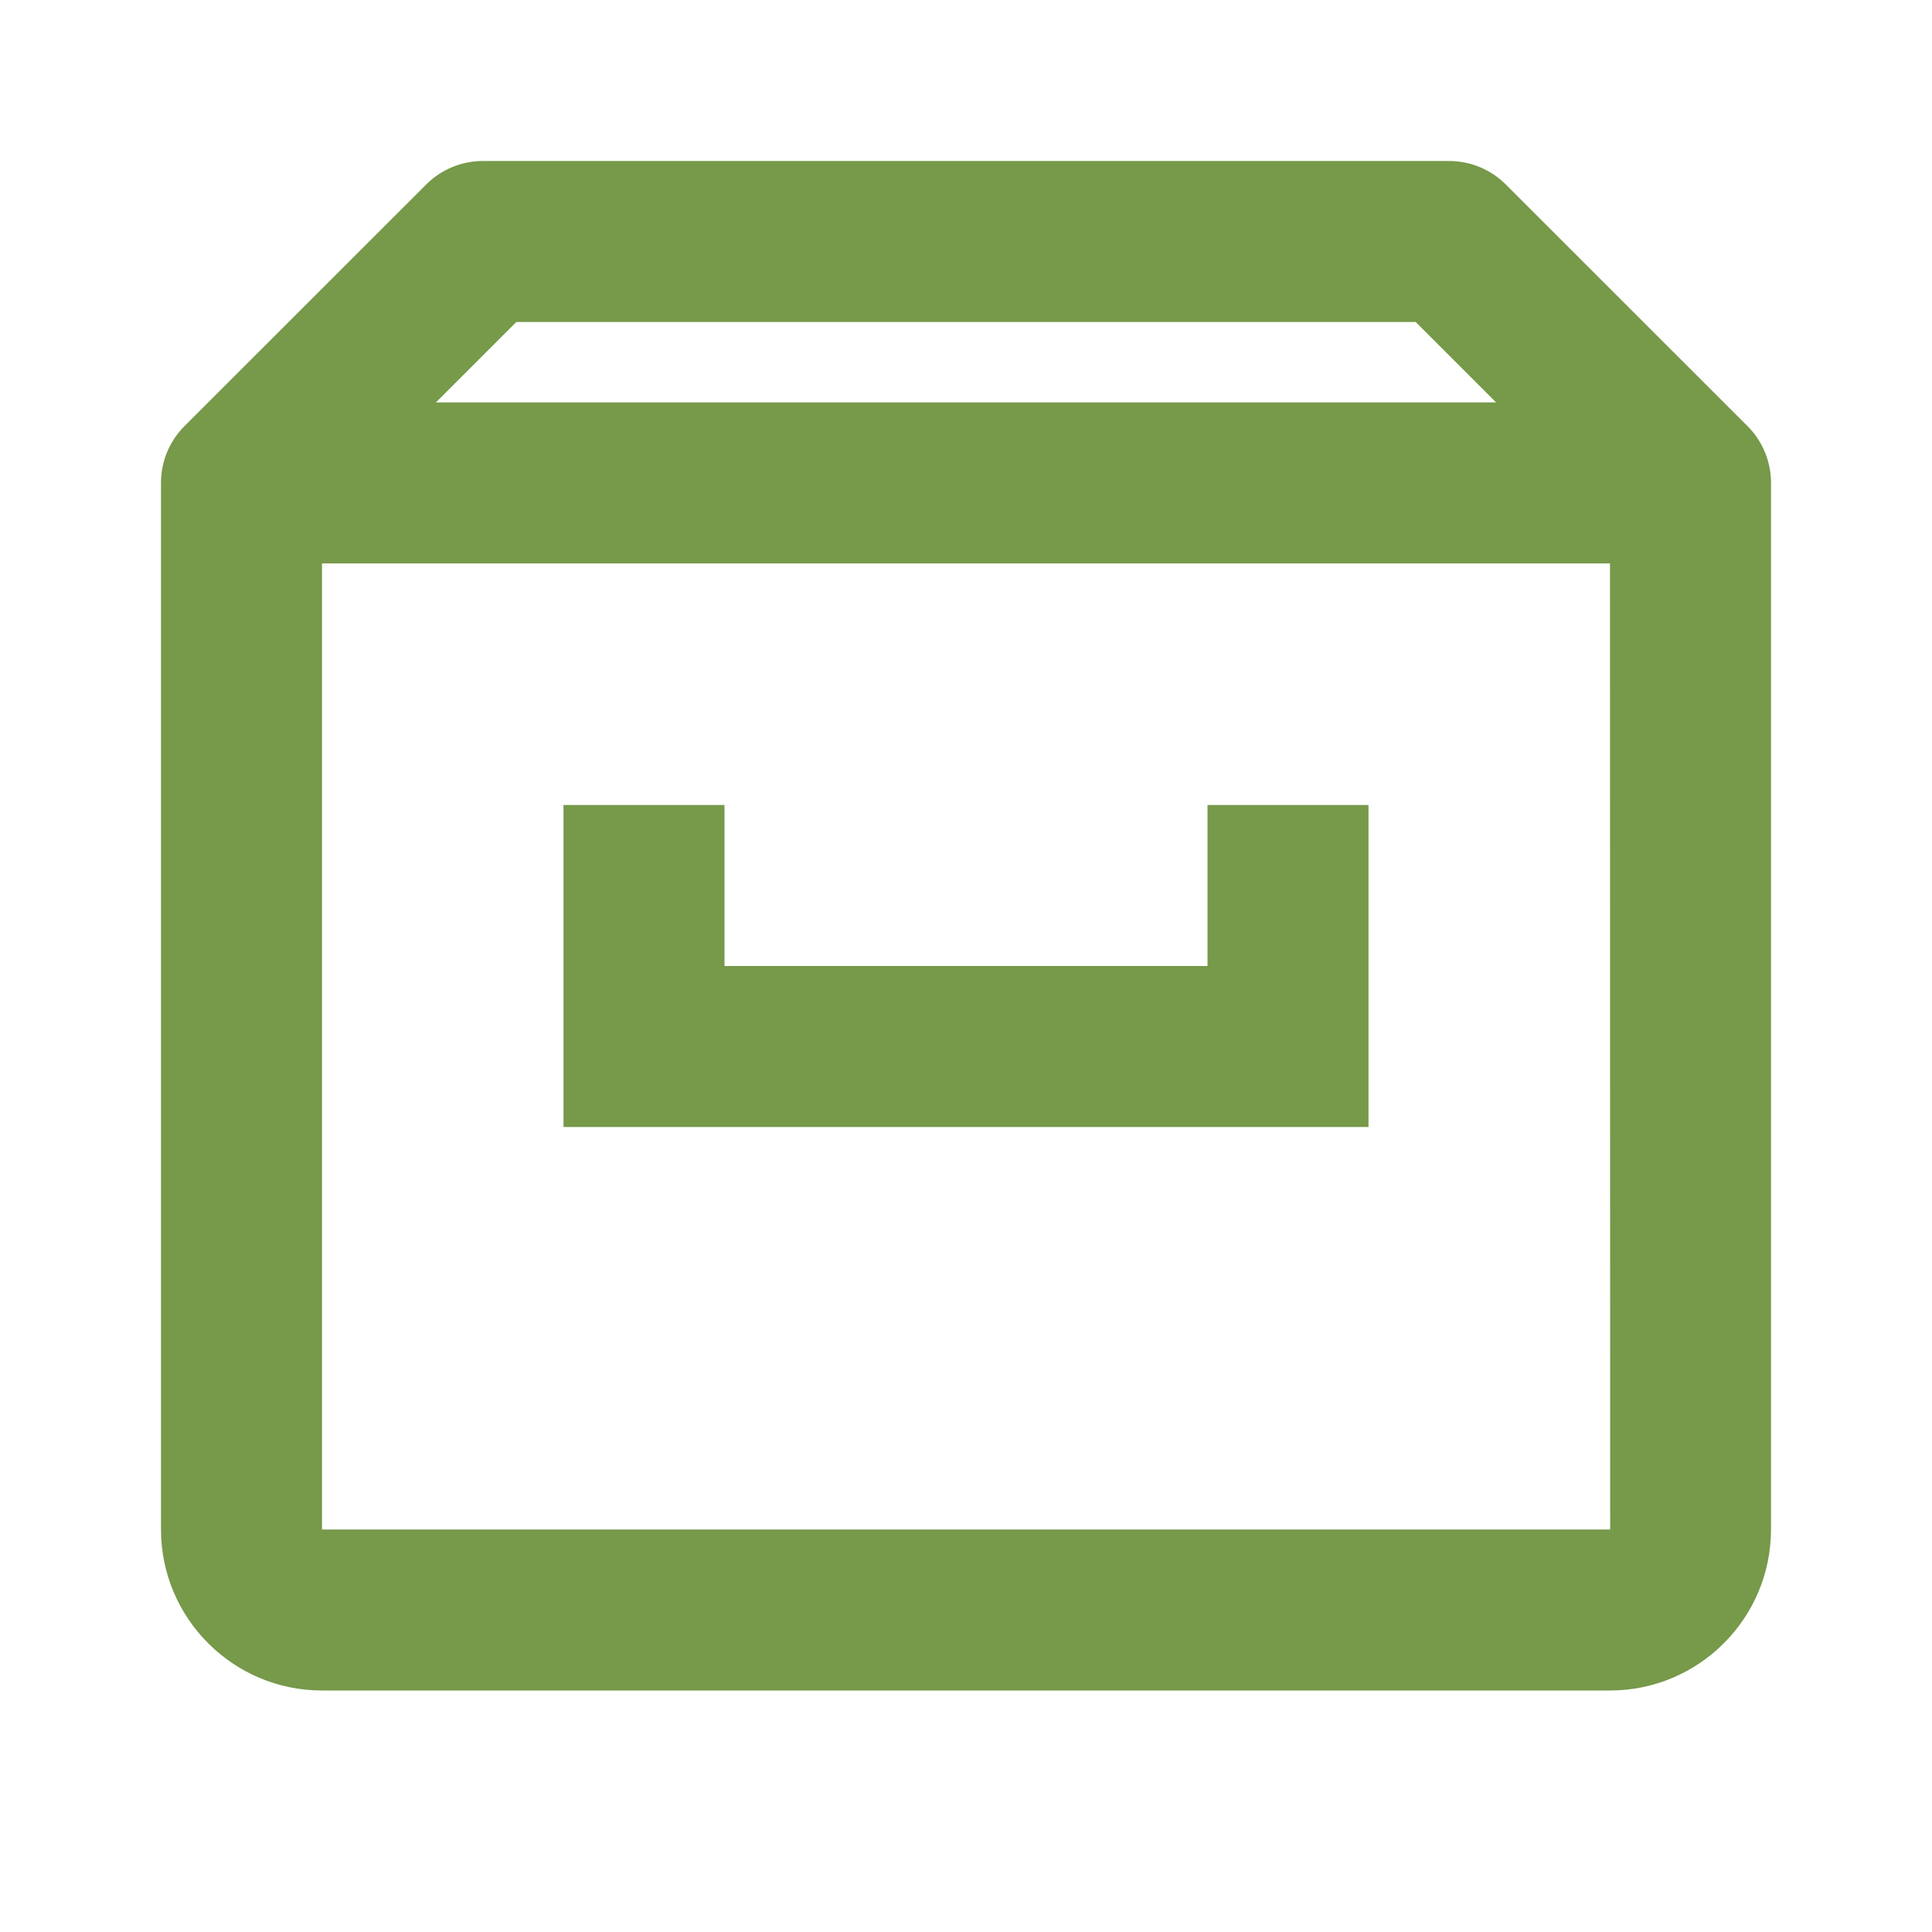
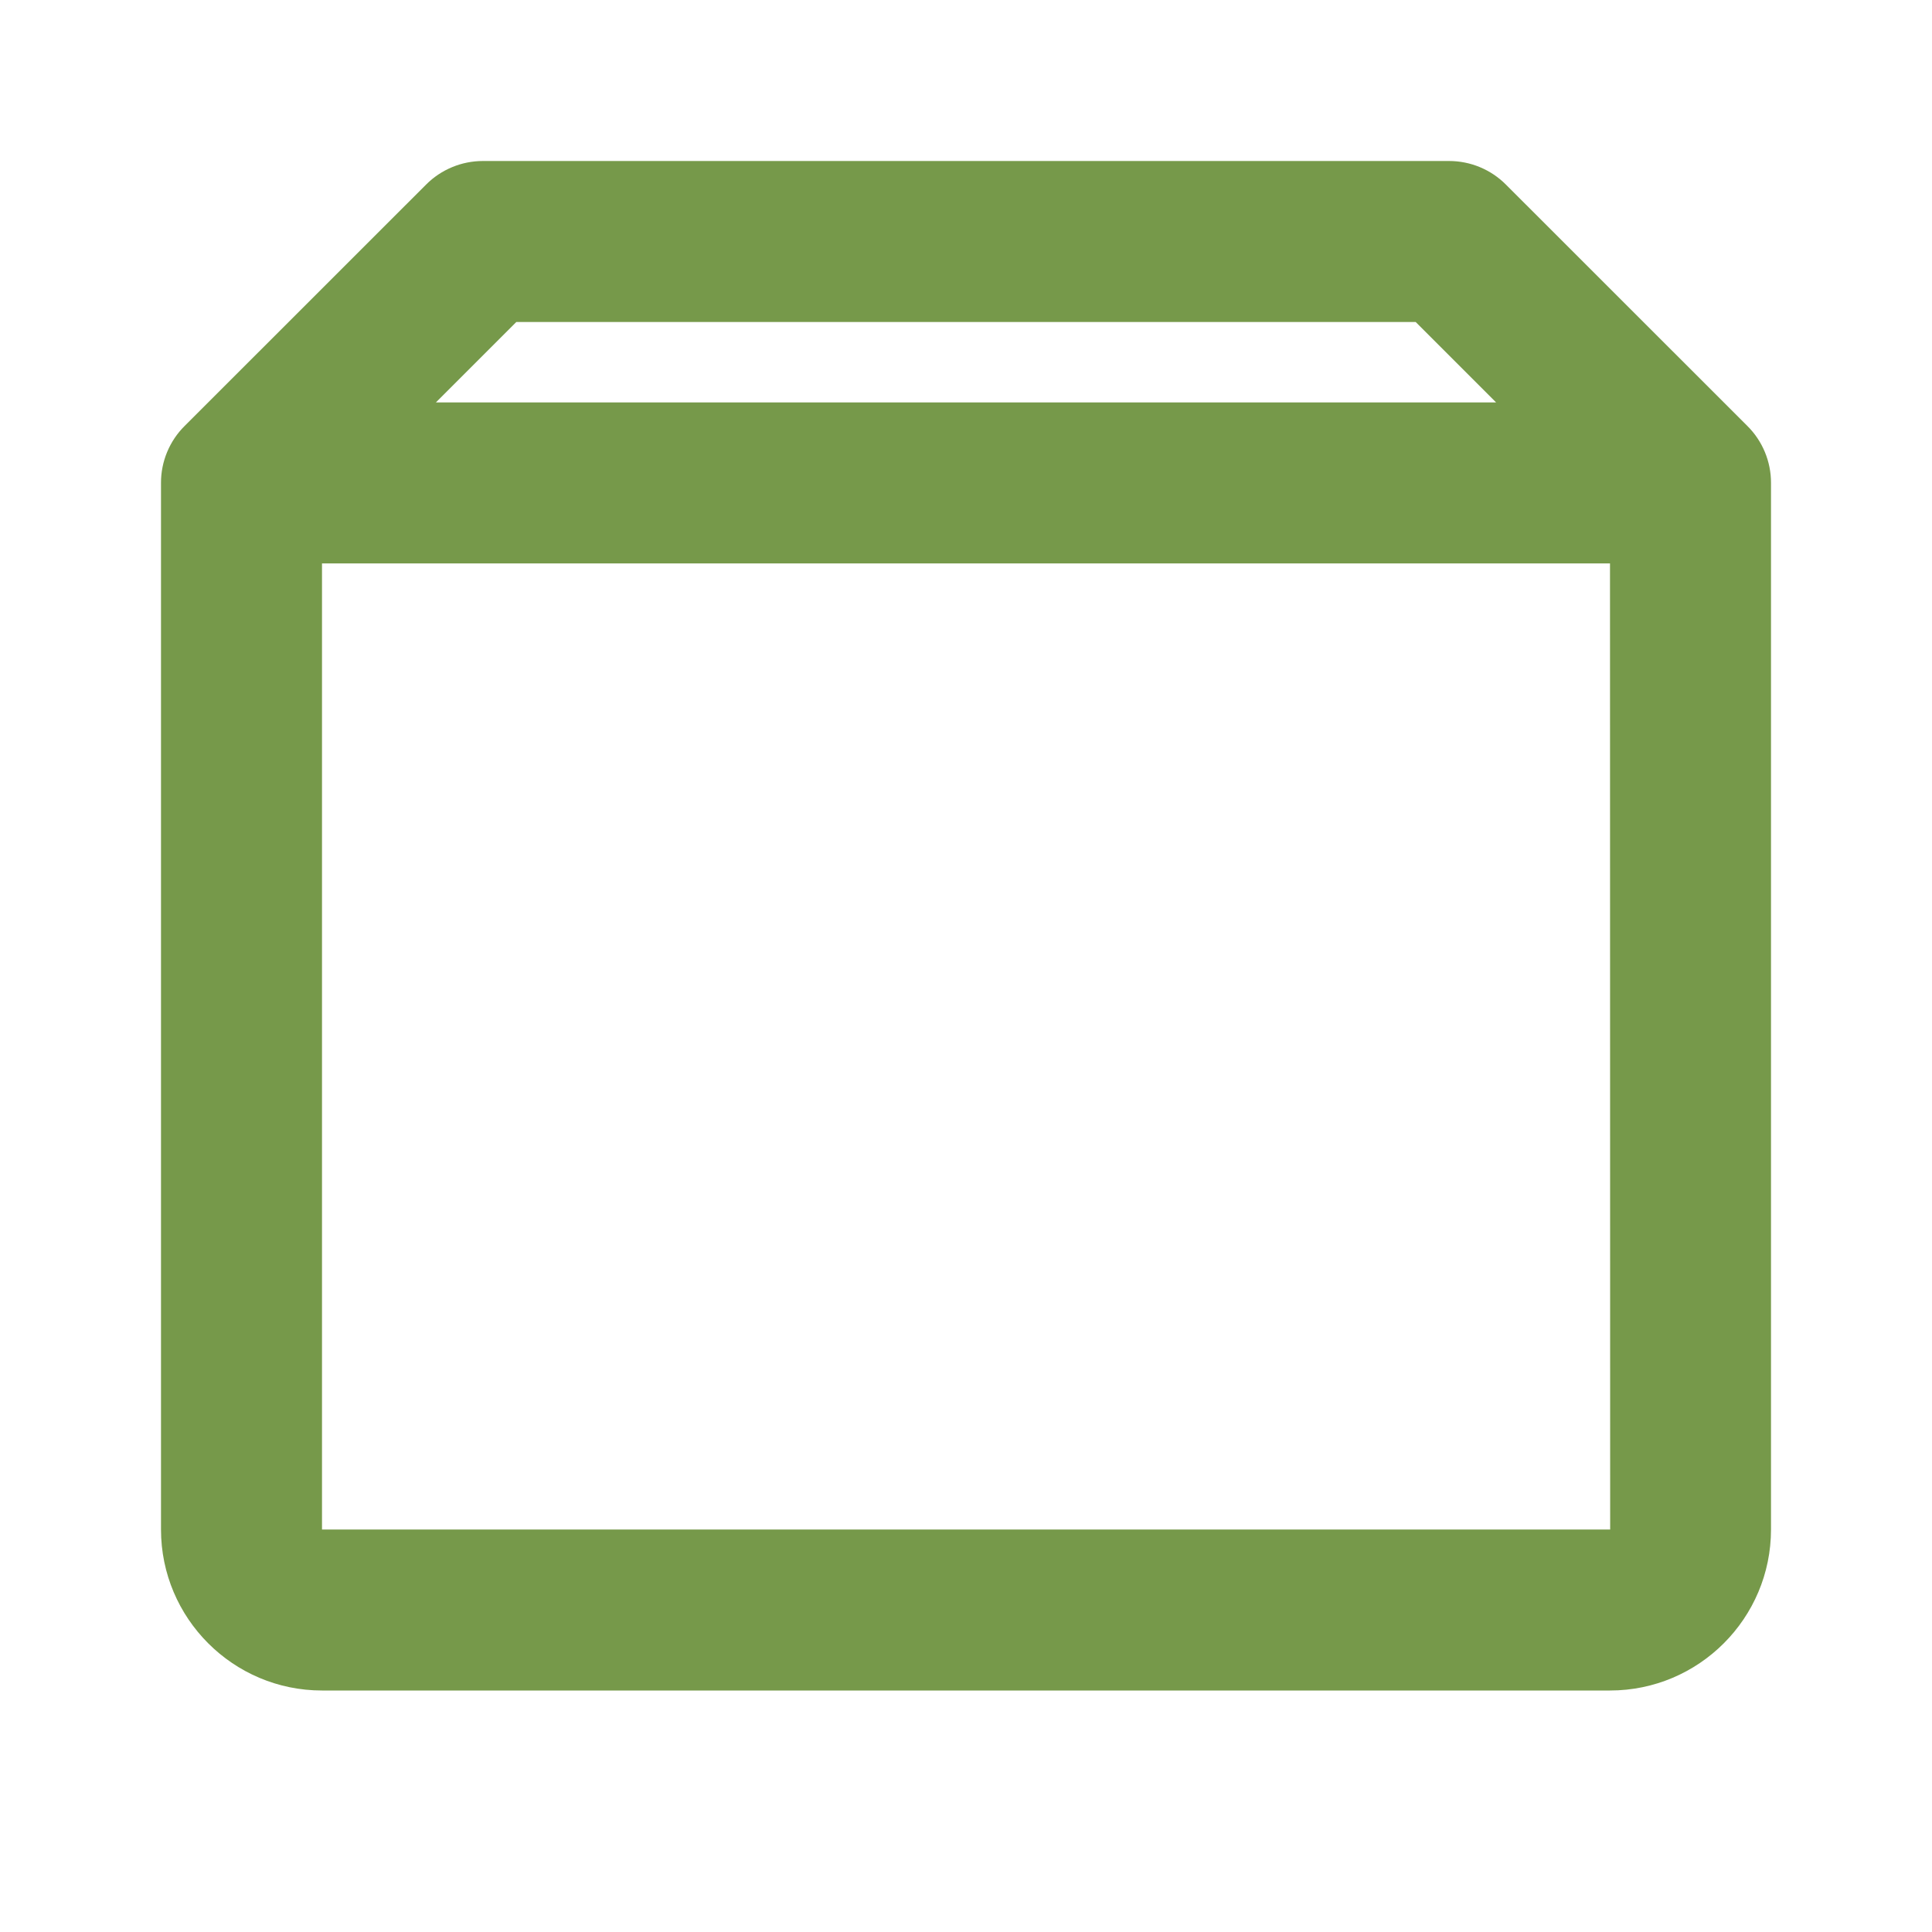
<svg xmlns="http://www.w3.org/2000/svg" width="48" height="48" viewBox="0 0 48 48" fill="none">
  <path d="M43.412 10.582L37.414 4.586C37.229 4.4 37.008 4.252 36.766 4.152C36.523 4.051 36.263 4 36 4H12C11.737 4 11.477 4.051 11.235 4.152C10.992 4.252 10.771 4.4 10.586 4.586L4.588 10.582C4.401 10.767 4.253 10.988 4.152 11.231C4.051 11.474 3.999 11.735 4 11.998V38C4 40.206 5.794 42 8 42H40C42.206 42 44 40.206 44 38V11.998C44.001 11.735 43.949 11.474 43.848 11.231C43.747 10.988 43.599 10.767 43.412 10.582ZM12.828 8H35.172L37.17 9.998H10.83L12.828 8ZM8 38V13.998H40L40.004 38H8Z" fill="#76994A" />
-   <path d="M30 24H18V20H14V28H34V20H30V24Z" fill="#76994A" />
</svg>